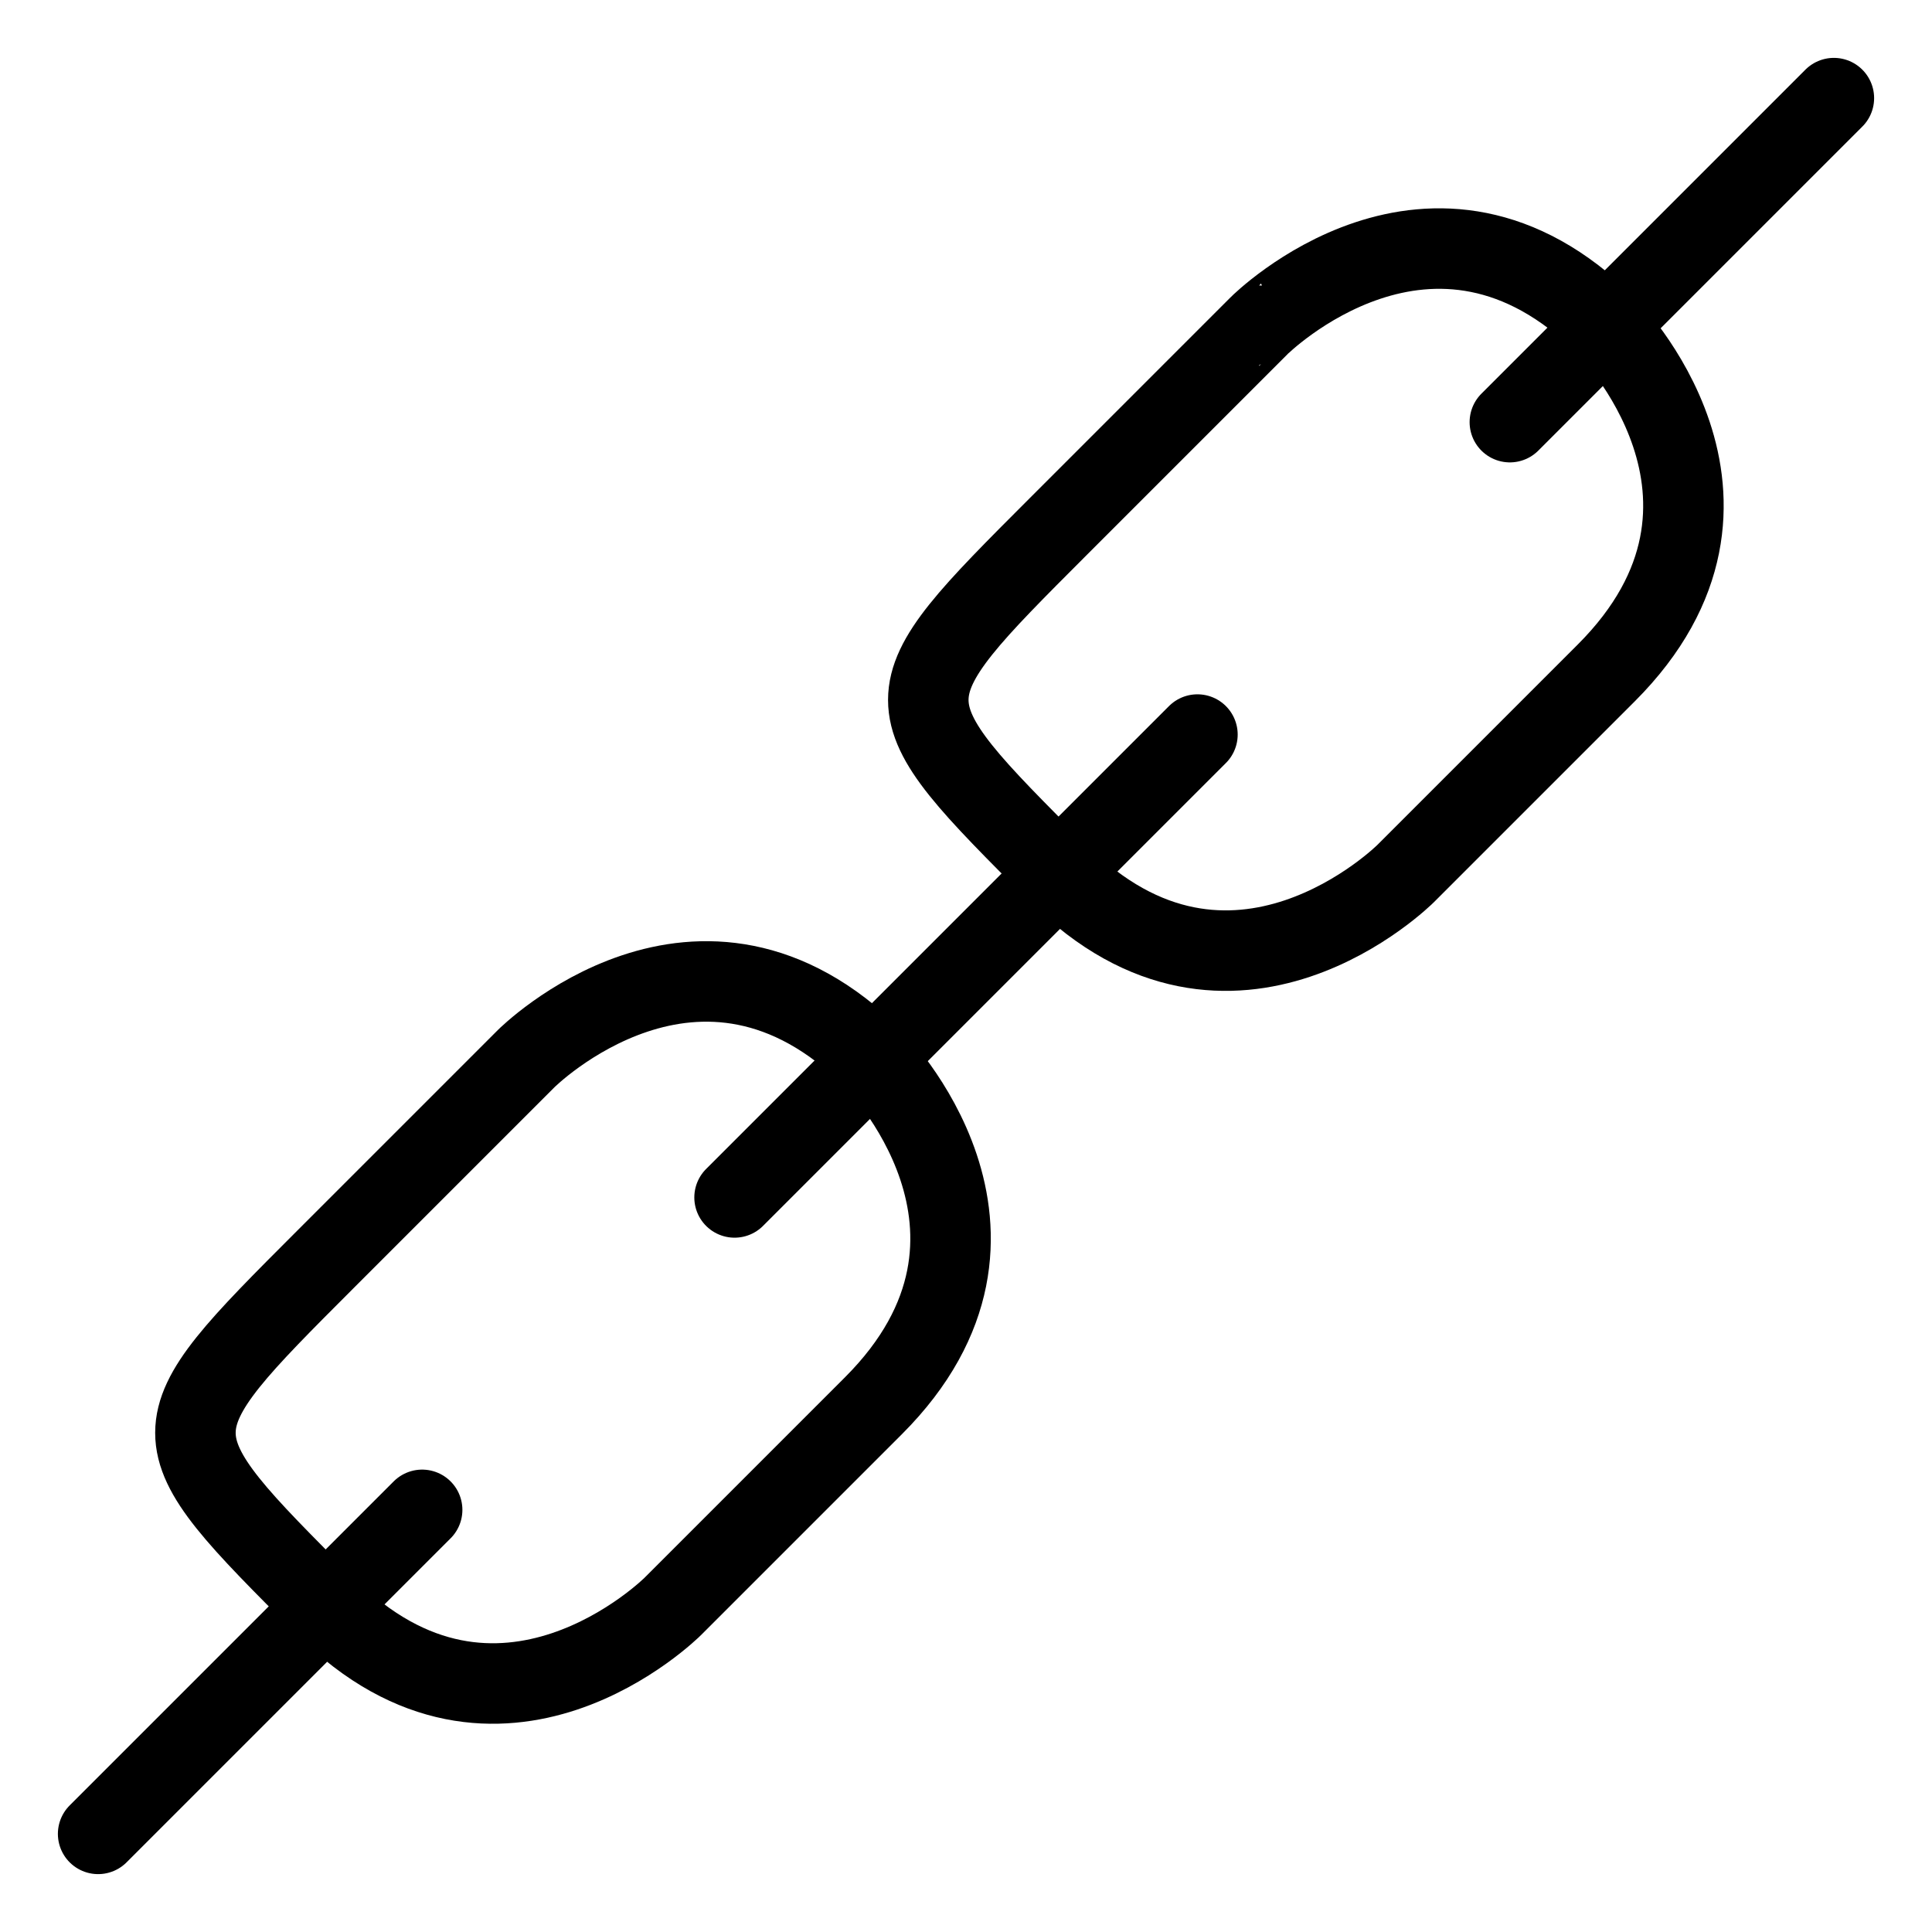
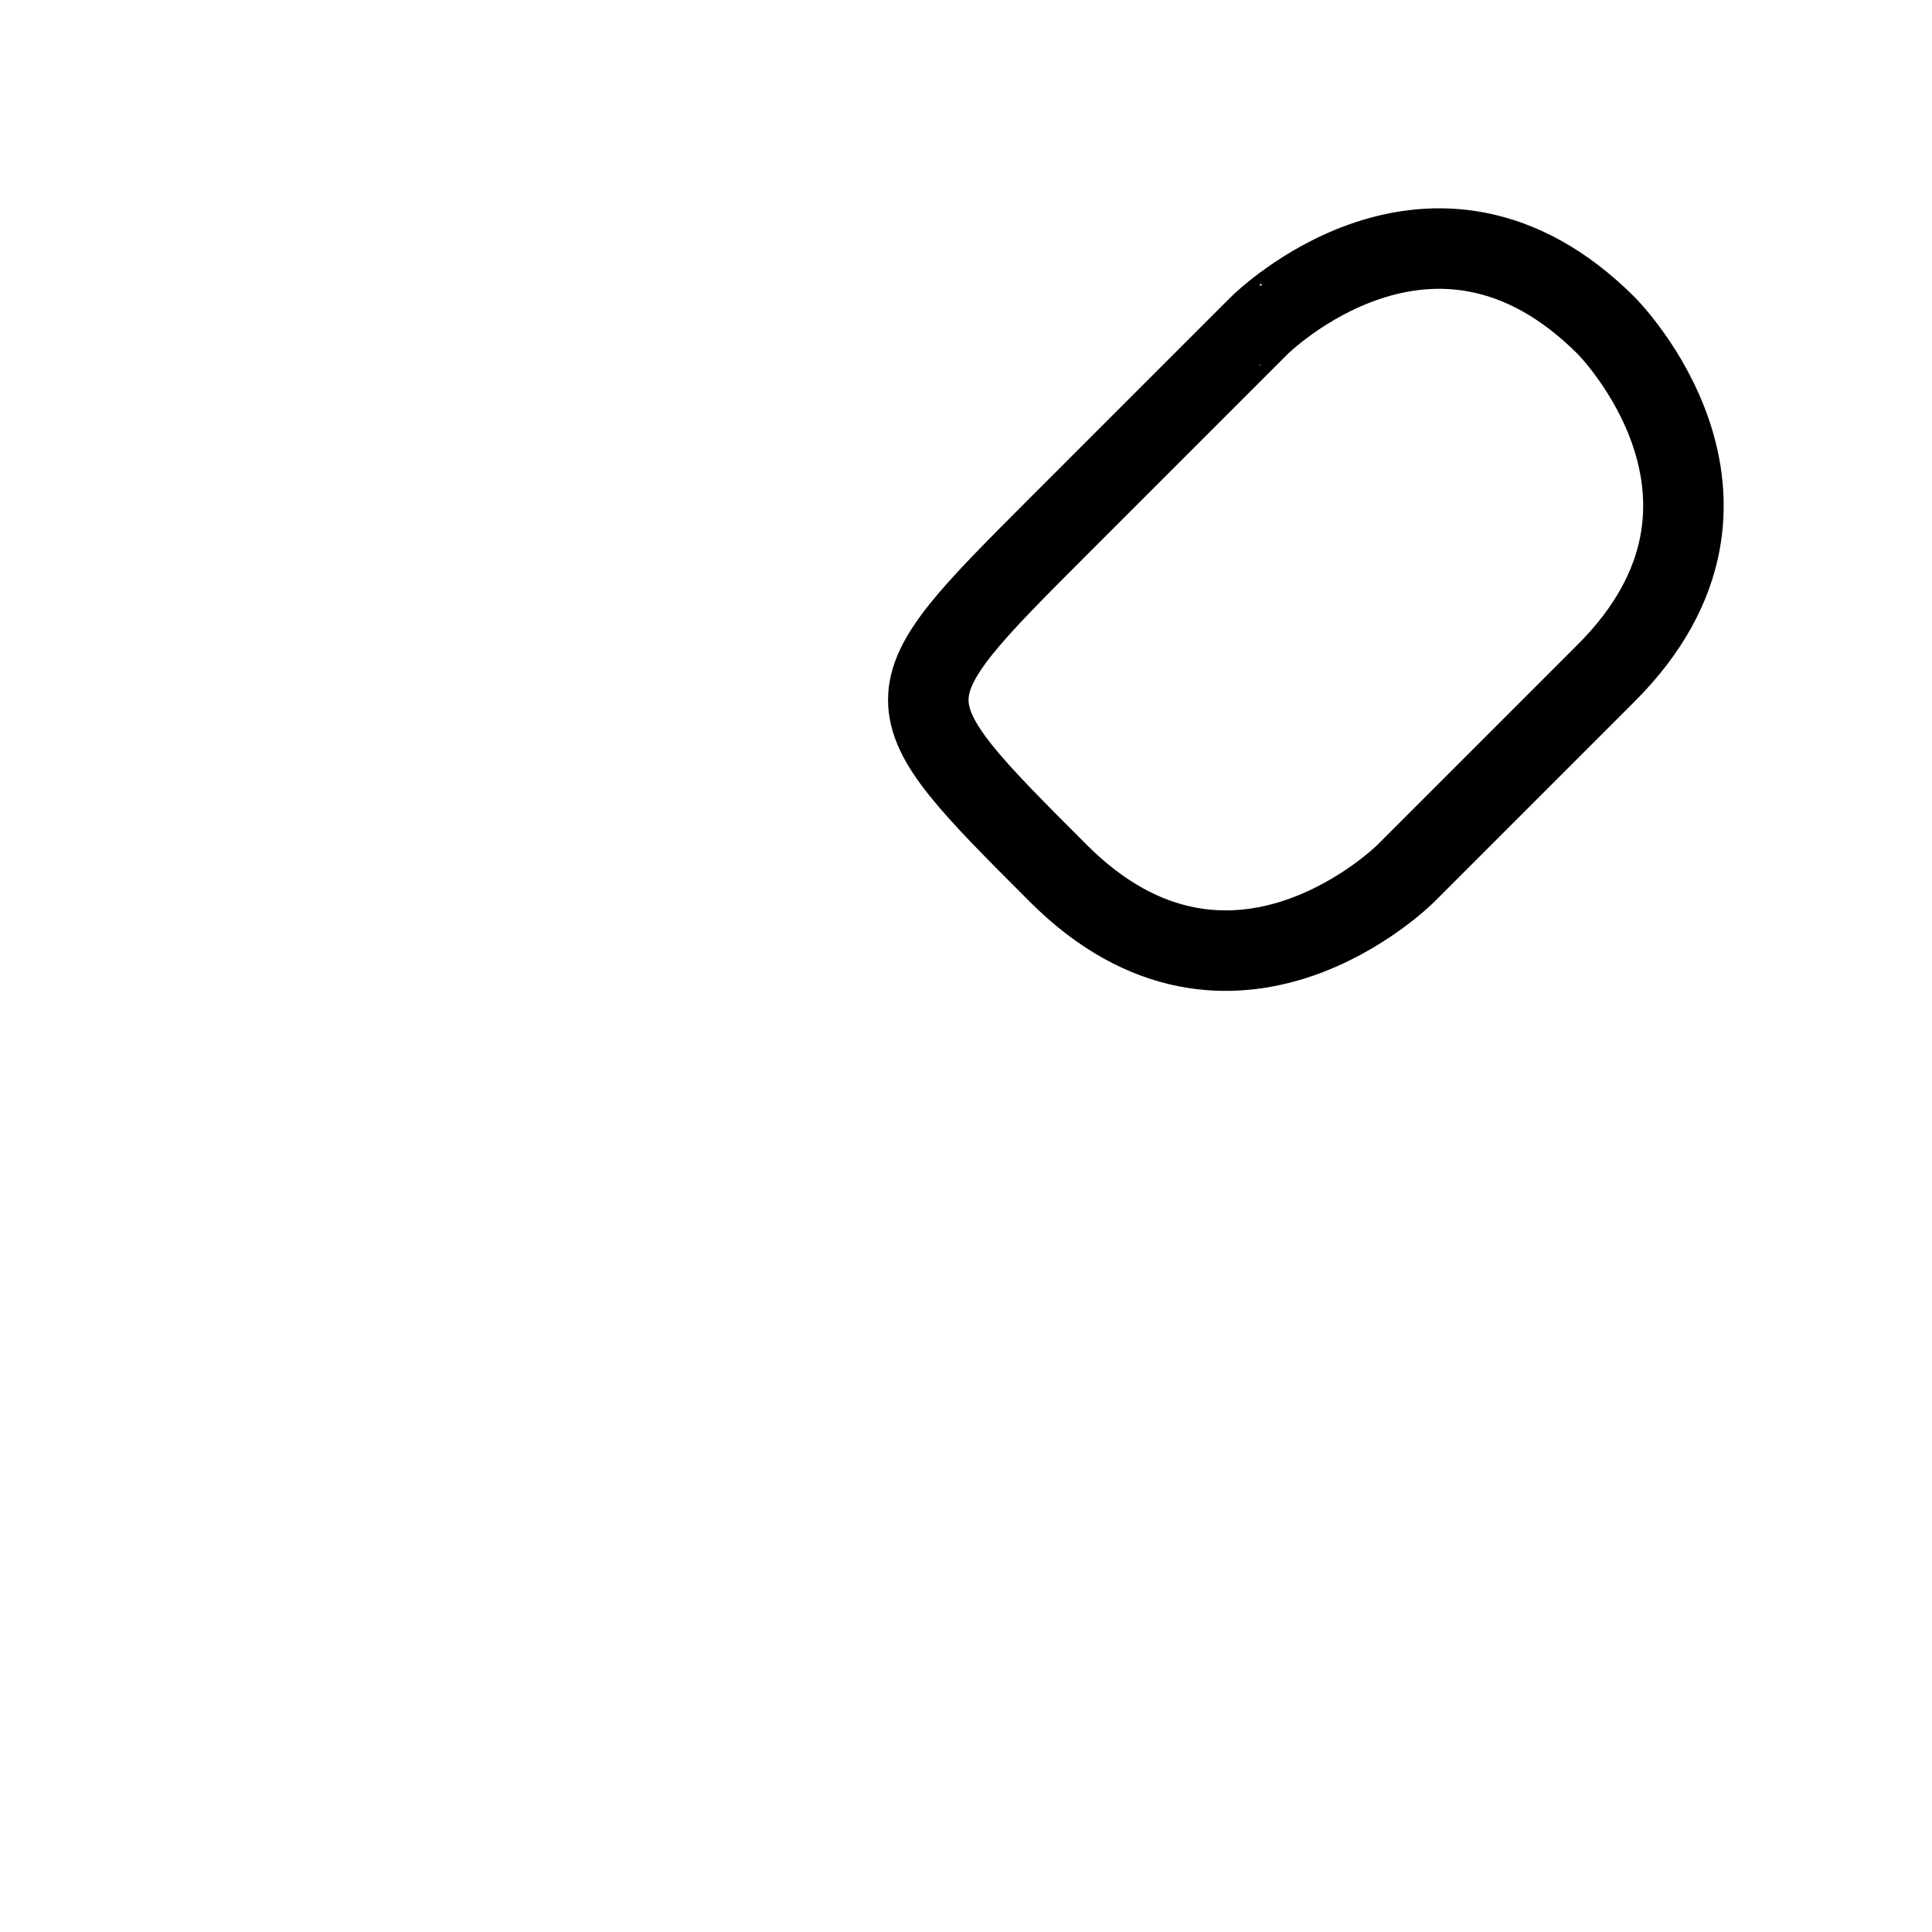
<svg xmlns="http://www.w3.org/2000/svg" width="24" height="24" id="Chain--Streamline-Ultimate" viewBox="-0.5 -0.5 24 24" fill="none">
  <desc>Chain Streamline Icon: https://streamlinehq.com</desc>
-   <path stroke-width="1" d="m22.281 0.719 -4.025 4.025" stroke-miterlimit="10" stroke-linejoin="round" stroke-linecap="round" stroke="#000000" />
-   <path stroke-width="1" d="m4.744 18.256 -4.025 4.025" stroke-miterlimit="10" stroke-linejoin="round" stroke-linecap="round" stroke="#000000" />
-   <path stroke-width="1" d="m14.375 8.625 -5.75 5.75" stroke-miterlimit="10" stroke-linejoin="round" stroke-linecap="round" stroke="#000000" />
  <path stroke-width="1" d="M19.454 3.546s2.156 2.156 0 4.313l-2.492 2.492s-2.156 2.156 -4.313 0 -2.156 -2.156 0 -4.313l2.492 -2.492S17.298 1.39 19.454 3.546" stroke-linejoin="round" stroke="#000000" />
-   <path stroke-width="1" d="M10.35 12.65s2.156 2.156 0 4.313l-2.492 2.492s-2.156 2.156 -4.313 0 -2.156 -2.156 0 -4.313l2.492 -2.492S8.194 10.494 10.35 12.65" stroke-linejoin="round" stroke="#000000" />
</svg>